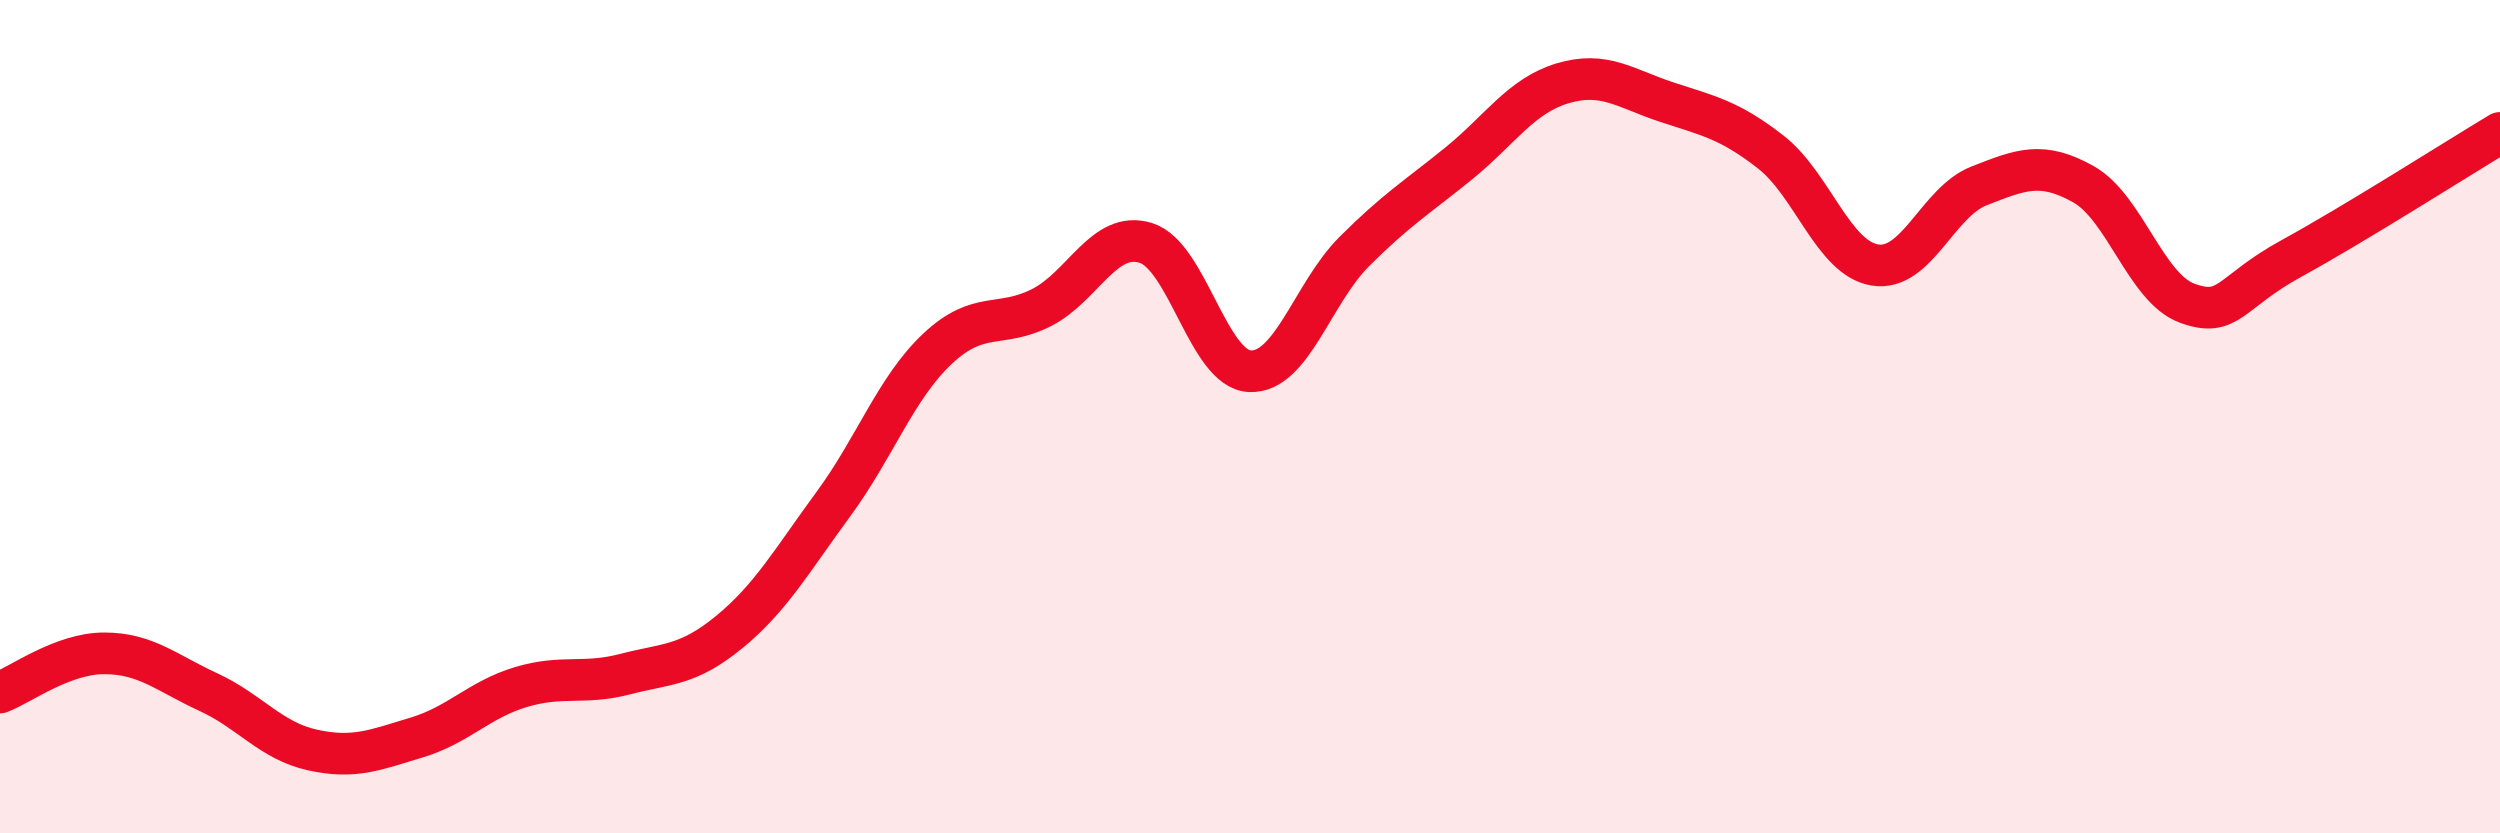
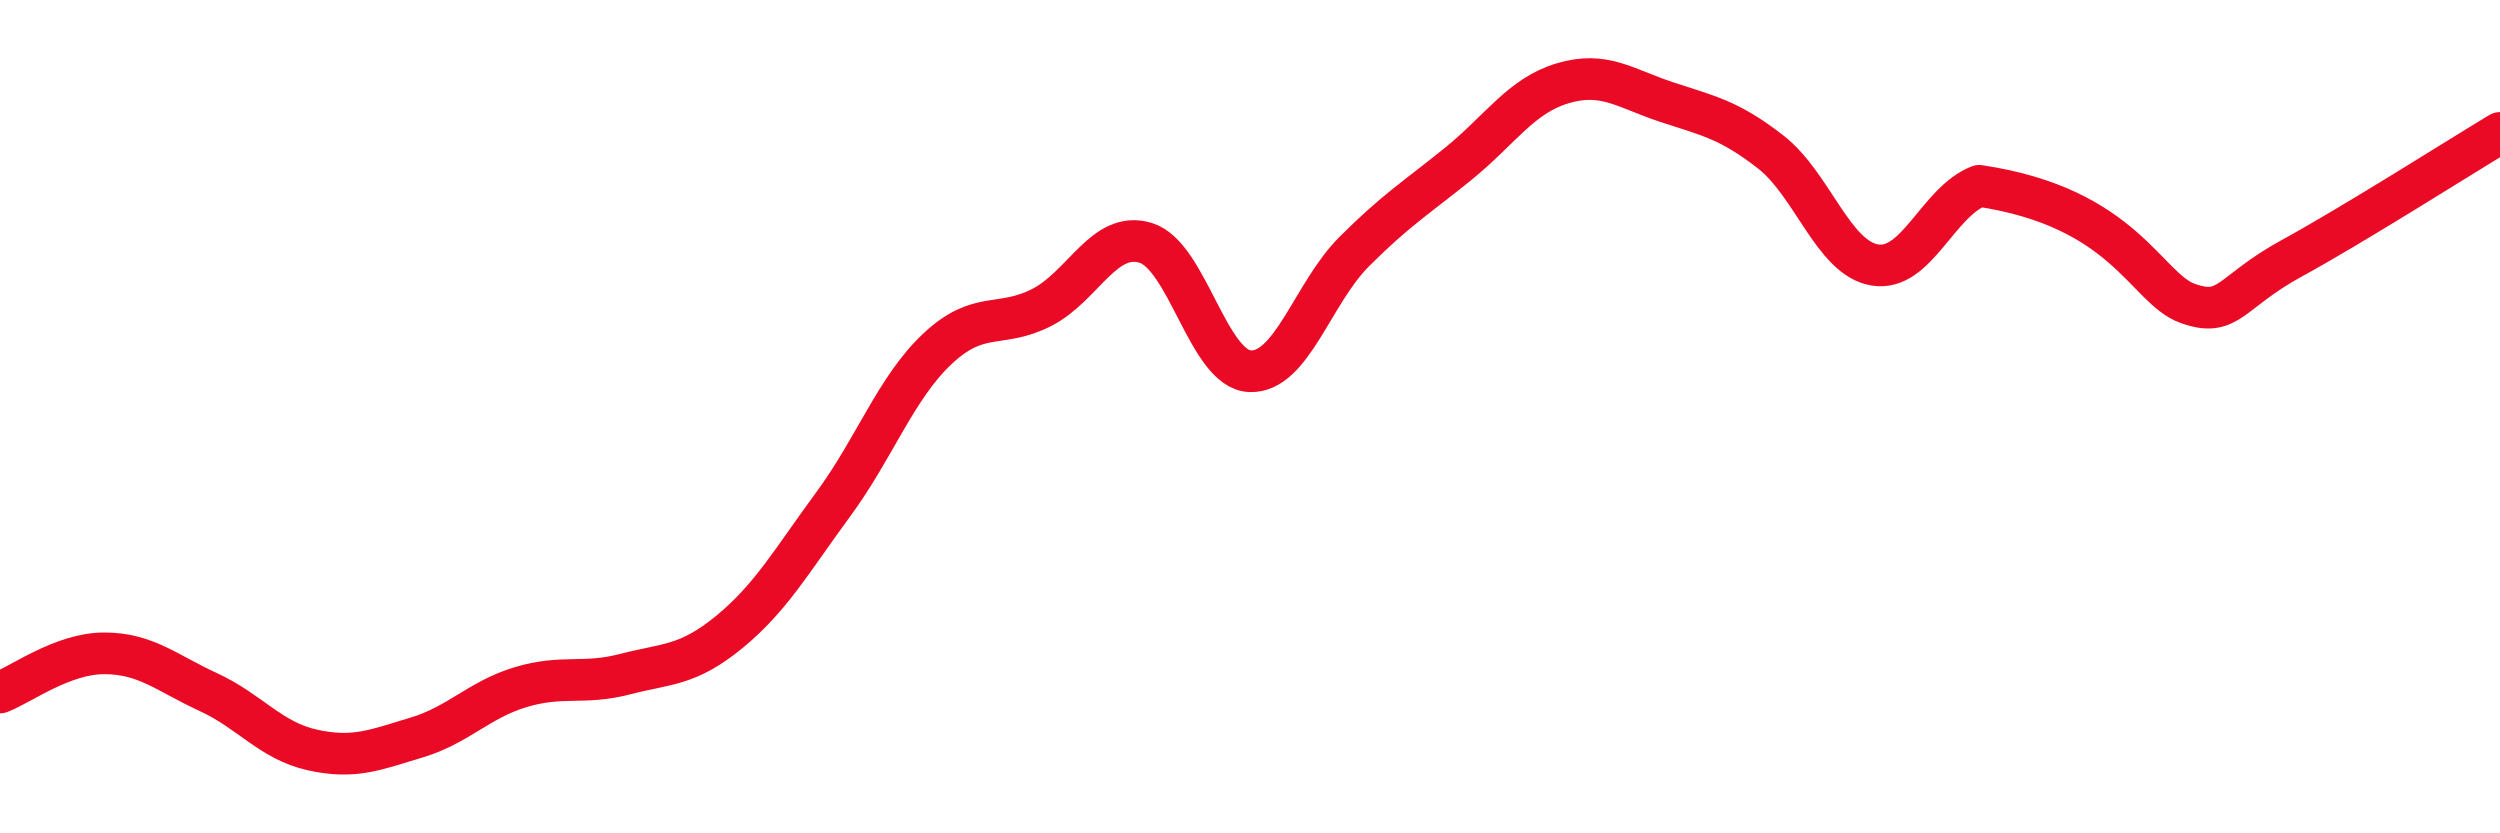
<svg xmlns="http://www.w3.org/2000/svg" width="60" height="20" viewBox="0 0 60 20">
-   <path d="M 0,16.62 C 0.5,16.43 1.5,15.68 2.5,15.68 C 3.5,15.68 4,16.15 5,16.61 C 6,17.07 6.5,17.78 7.5,18 C 8.5,18.22 9,18 10,17.7 C 11,17.4 11.5,16.79 12.5,16.49 C 13.5,16.19 14,16.44 15,16.18 C 16,15.92 16.5,15.99 17.5,15.17 C 18.5,14.35 19,13.46 20,12.1 C 21,10.74 21.5,9.31 22.5,8.37 C 23.5,7.43 24,7.89 25,7.38 C 26,6.87 26.5,5.52 27.5,5.83 C 28.5,6.14 29,8.87 30,8.91 C 31,8.95 31.5,7.04 32.5,6.04 C 33.5,5.04 34,4.74 35,3.93 C 36,3.12 36.5,2.3 37.5,2 C 38.5,1.7 39,2.12 40,2.45 C 41,2.78 41.5,2.87 42.5,3.65 C 43.5,4.43 44,6.2 45,6.36 C 46,6.52 46.5,4.85 47.5,4.46 C 48.5,4.07 49,3.86 50,4.42 C 51,4.98 51.5,6.92 52.5,7.28 C 53.5,7.64 53.5,7.02 55,6.2 C 56.5,5.38 59,3.79 60,3.19L60 20L0 20Z" fill="#EB0A25" opacity="0.1" stroke-linecap="round" stroke-linejoin="round" />
-   <path d="M 0,16.62 C 0.5,16.43 1.5,15.68 2.5,15.68 C 3.5,15.68 4,16.15 5,16.61 C 6,17.07 6.5,17.78 7.5,18 C 8.5,18.22 9,18 10,17.7 C 11,17.4 11.5,16.79 12.5,16.49 C 13.5,16.19 14,16.44 15,16.18 C 16,15.92 16.5,15.99 17.5,15.17 C 18.5,14.35 19,13.46 20,12.1 C 21,10.74 21.5,9.31 22.5,8.37 C 23.5,7.43 24,7.89 25,7.38 C 26,6.87 26.5,5.52 27.5,5.83 C 28.5,6.14 29,8.87 30,8.91 C 31,8.95 31.5,7.04 32.5,6.04 C 33.5,5.04 34,4.74 35,3.93 C 36,3.12 36.5,2.3 37.5,2 C 38.5,1.7 39,2.12 40,2.45 C 41,2.78 41.5,2.87 42.5,3.65 C 43.5,4.43 44,6.2 45,6.36 C 46,6.52 46.5,4.85 47.5,4.46 C 48.5,4.07 49,3.86 50,4.42 C 51,4.98 51.5,6.92 52.5,7.28 C 53.5,7.64 53.5,7.02 55,6.2 C 56.5,5.38 59,3.79 60,3.19" stroke="#EB0A25" stroke-width="1" fill="none" stroke-linecap="round" stroke-linejoin="round" />
+   <path d="M 0,16.62 C 0.5,16.43 1.5,15.68 2.5,15.68 C 3.5,15.68 4,16.15 5,16.61 C 6,17.07 6.5,17.78 7.5,18 C 8.5,18.22 9,18 10,17.7 C 11,17.4 11.5,16.79 12.5,16.49 C 13.5,16.19 14,16.44 15,16.18 C 16,15.92 16.5,15.99 17.5,15.17 C 18.5,14.35 19,13.46 20,12.1 C 21,10.74 21.5,9.31 22.5,8.37 C 23.5,7.43 24,7.89 25,7.38 C 26,6.87 26.5,5.52 27.5,5.83 C 28.5,6.14 29,8.87 30,8.91 C 31,8.95 31.5,7.04 32.5,6.04 C 33.5,5.04 34,4.74 35,3.93 C 36,3.12 36.5,2.3 37.5,2 C 38.5,1.7 39,2.12 40,2.45 C 41,2.78 41.5,2.87 42.5,3.65 C 43.5,4.43 44,6.2 45,6.36 C 46,6.52 46.5,4.85 47.5,4.46 C 51,4.98 51.5,6.92 52.5,7.28 C 53.5,7.64 53.5,7.02 55,6.2 C 56.5,5.38 59,3.79 60,3.19" stroke="#EB0A25" stroke-width="1" fill="none" stroke-linecap="round" stroke-linejoin="round" />
</svg>